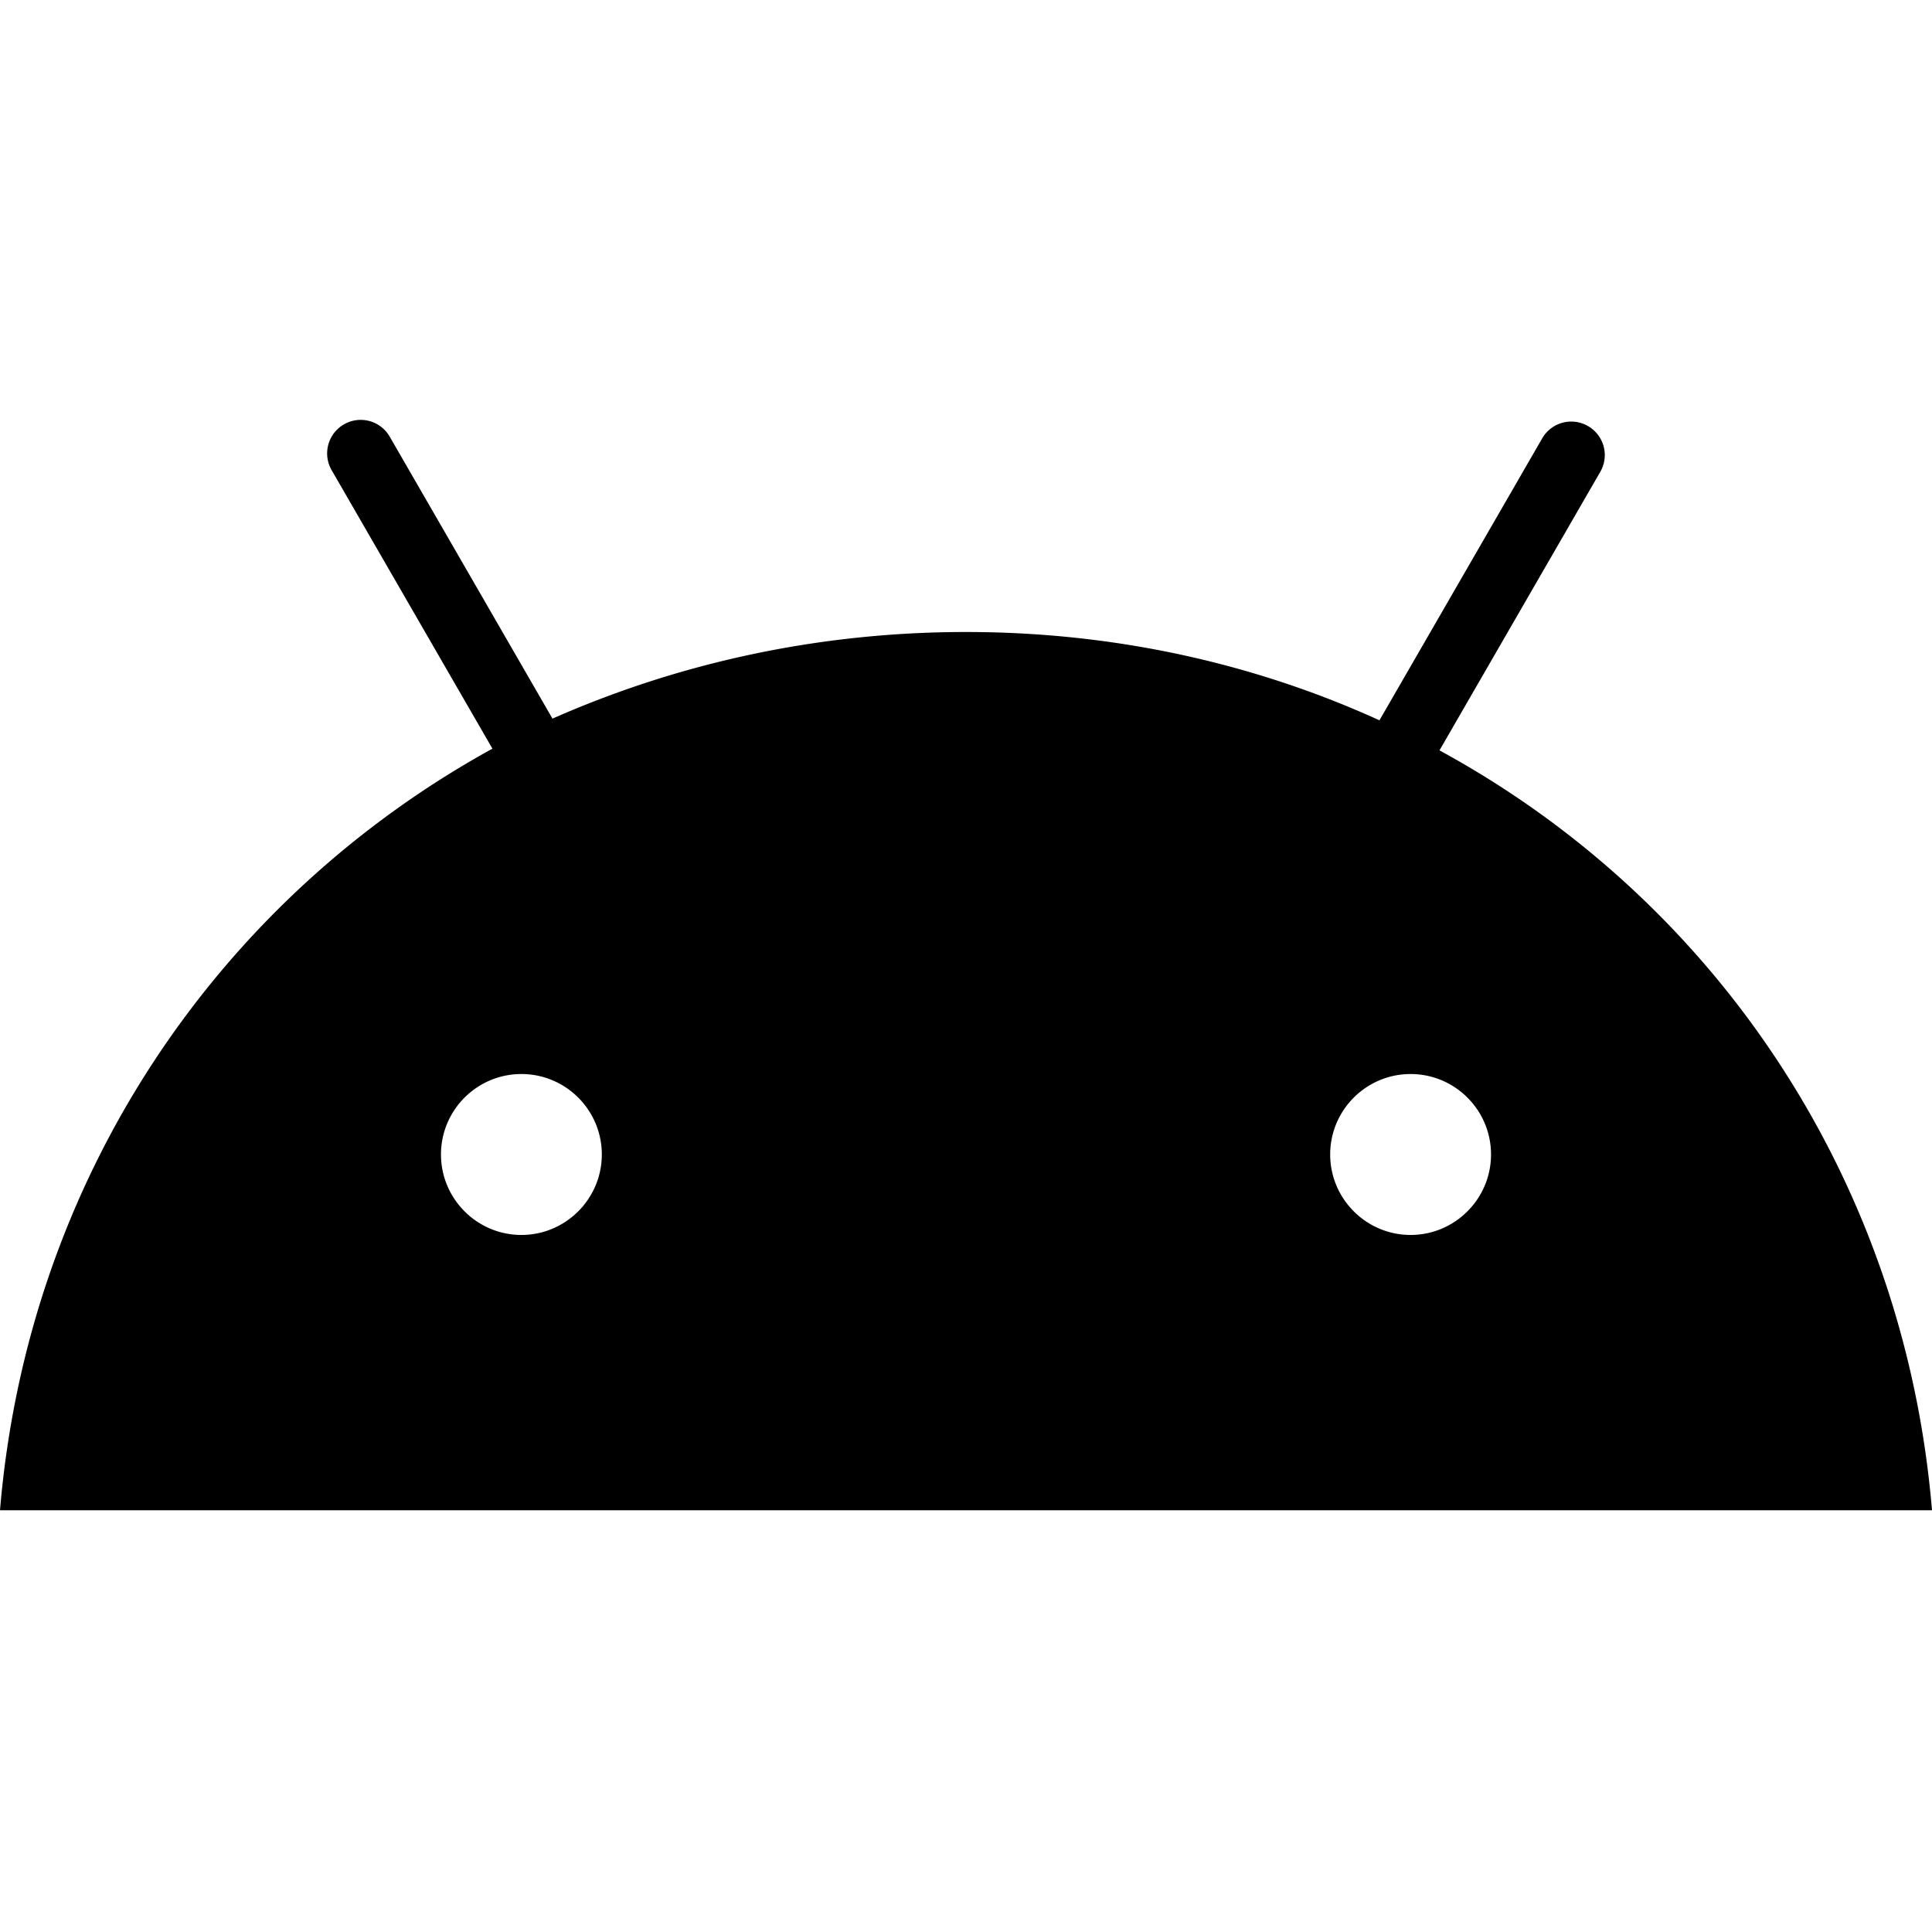
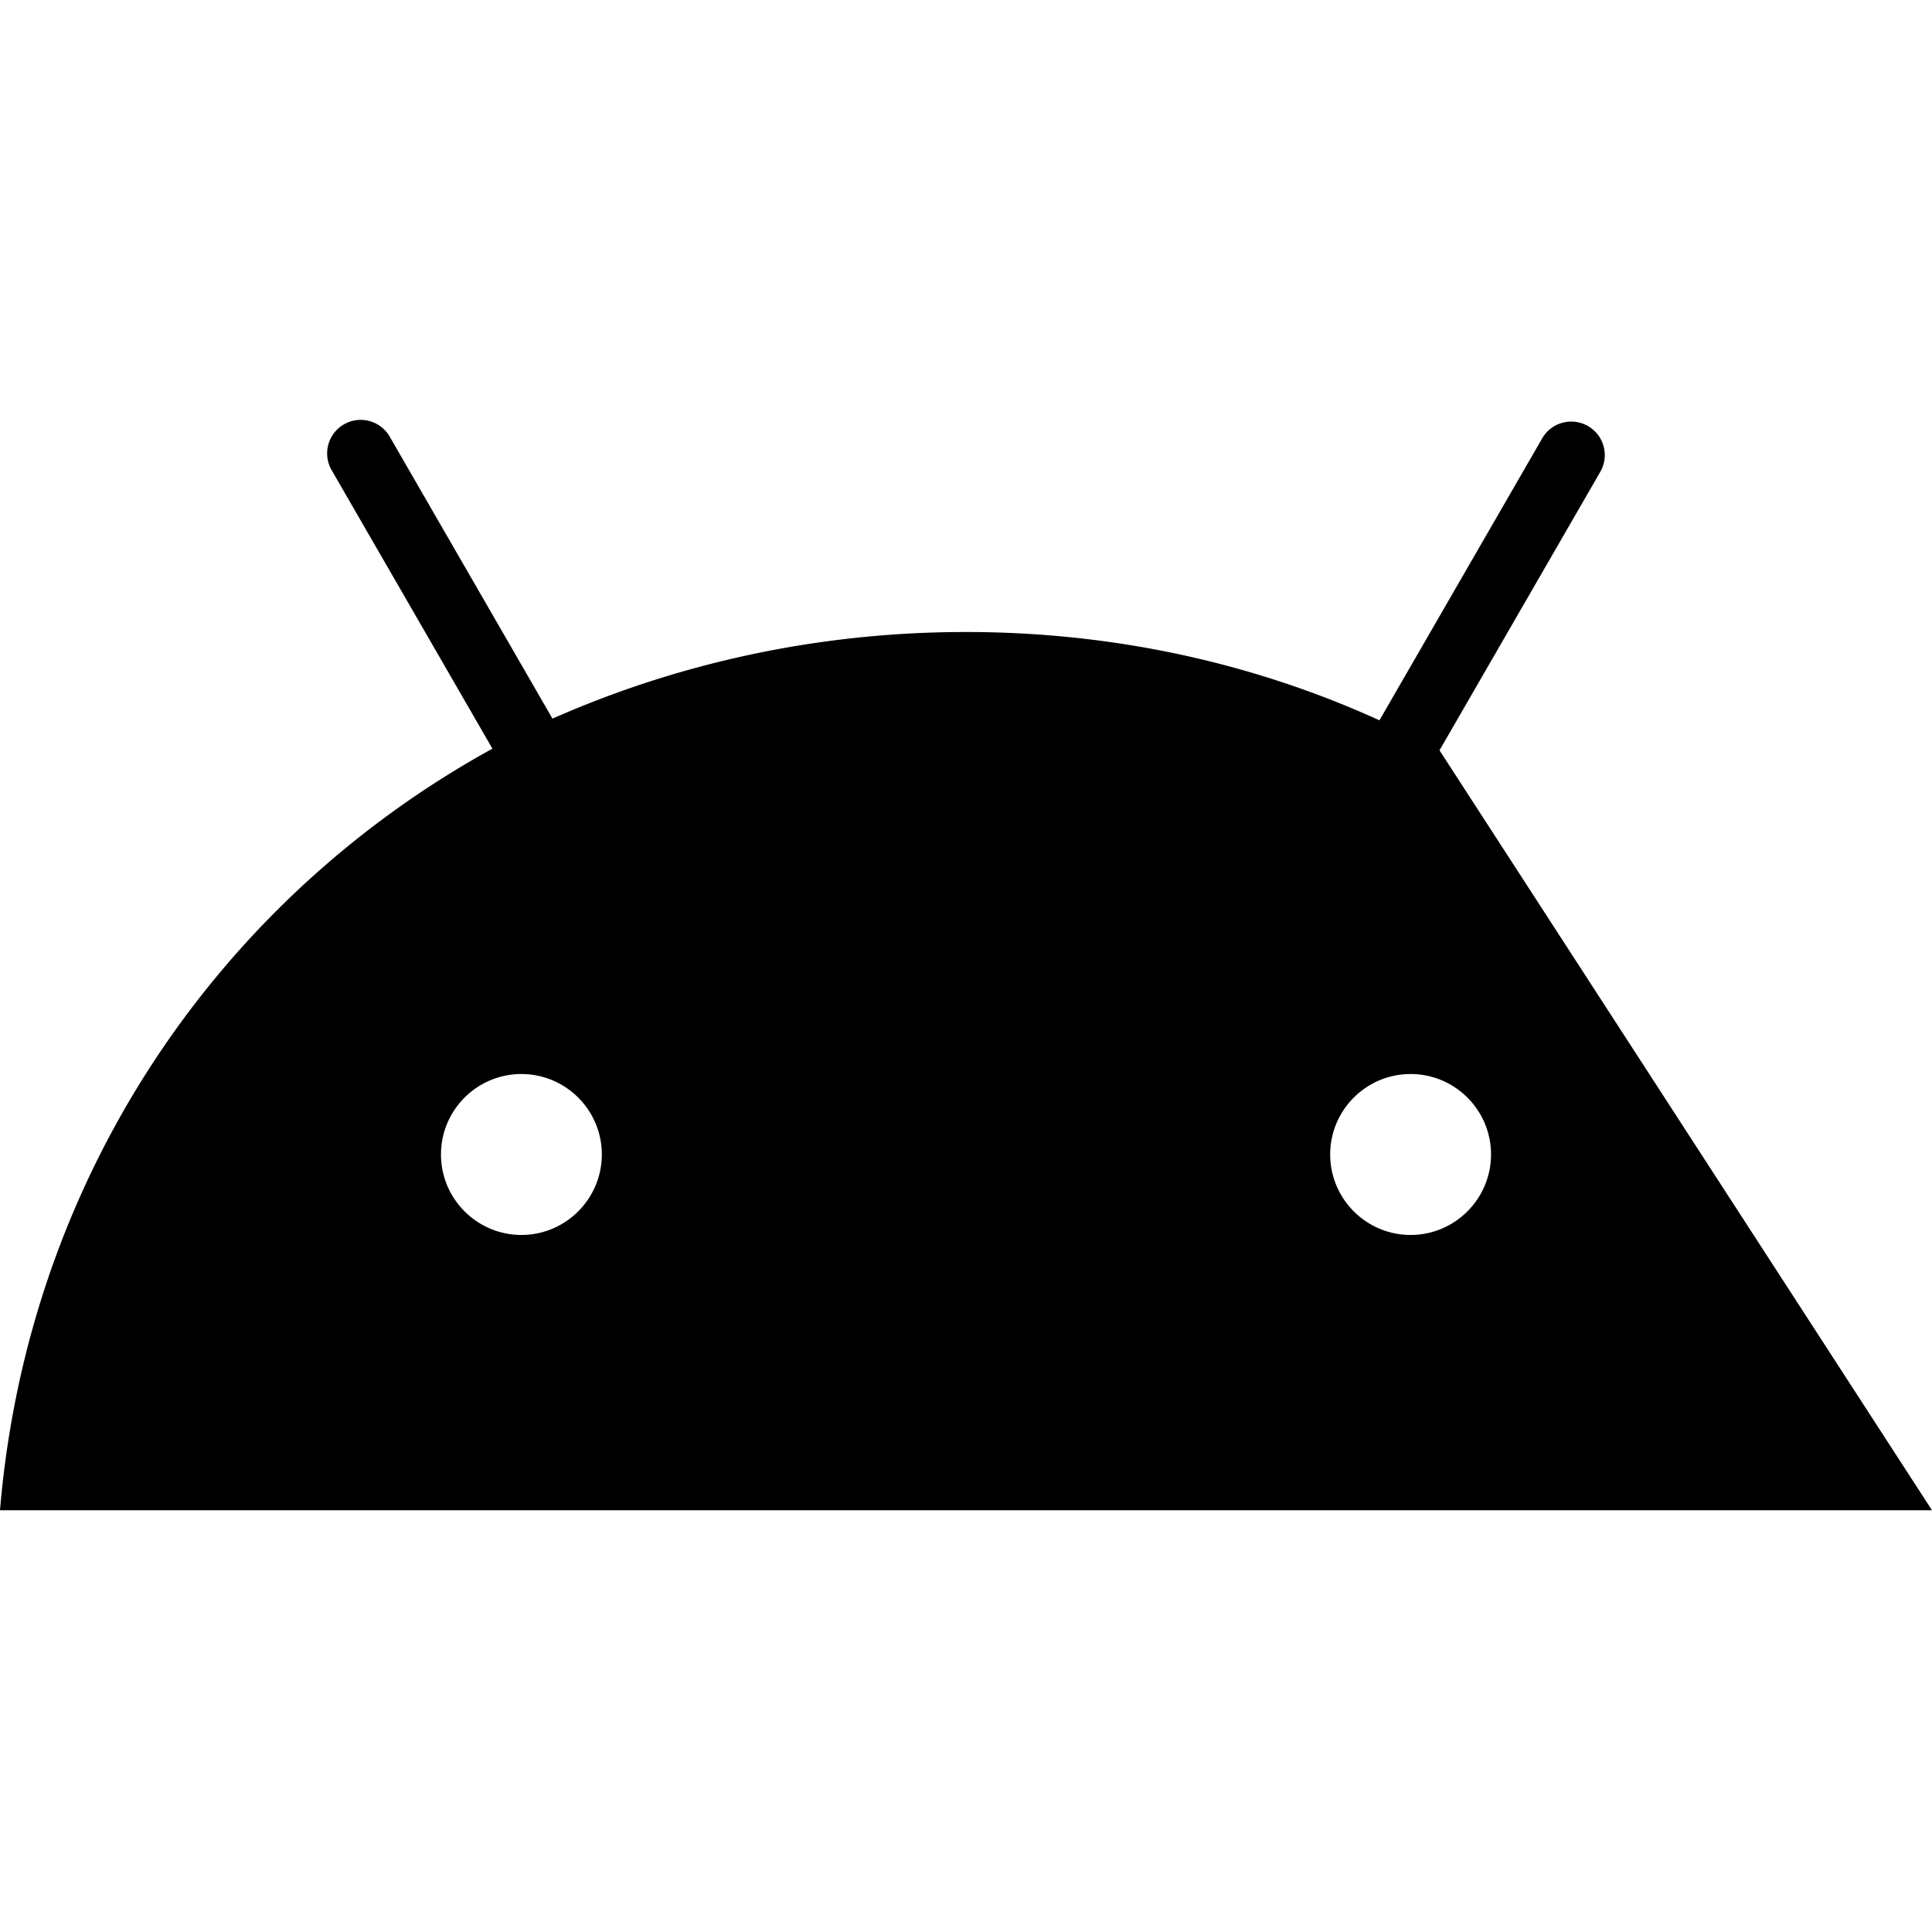
<svg xmlns="http://www.w3.org/2000/svg" viewBox="0 0 24 24">
-   <path d="M17.523 15.341c-.551 0-.999-.449-.999-1s.448-.999.999-.999c.551 0 .999.448.999.999 0.0.551-.448 1-.999 1m-11.046 0c-.551 0-.999-.449-.999-1s.448-.999.999-.999c.551 0 .999.448.999.999 0.0.551-.448 1-.999 1m11.405-6.02l1.997-3.459a.416.416 0 00-.152-.569.416.416 0 00-.569.152l-2.022 3.503C15.59 8.244 13.853 7.851 12 7.851s-3.59.393-5.137 1.076l-2.022-3.503a.416.416 0 00-.569-.152.416.416 0 00-.152.569l1.997 3.459C2.689 11.187.343 14.659 0 18.761h24c-.343-4.102-2.689-7.574-6.119-9.44" />
+   <path d="M17.523 15.341c-.551 0-.999-.449-.999-1s.448-.999.999-.999c.551 0 .999.448.999.999 0.0.551-.448 1-.999 1m-11.046 0c-.551 0-.999-.449-.999-1s.448-.999.999-.999c.551 0 .999.448.999.999 0.0.551-.448 1-.999 1m11.405-6.02l1.997-3.459a.416.416 0 00-.152-.569.416.416 0 00-.569.152l-2.022 3.503C15.59 8.244 13.853 7.851 12 7.851s-3.59.393-5.137 1.076l-2.022-3.503a.416.416 0 00-.569-.152.416.416 0 00-.152.569l1.997 3.459C2.689 11.187.343 14.659 0 18.761h24" />
</svg>